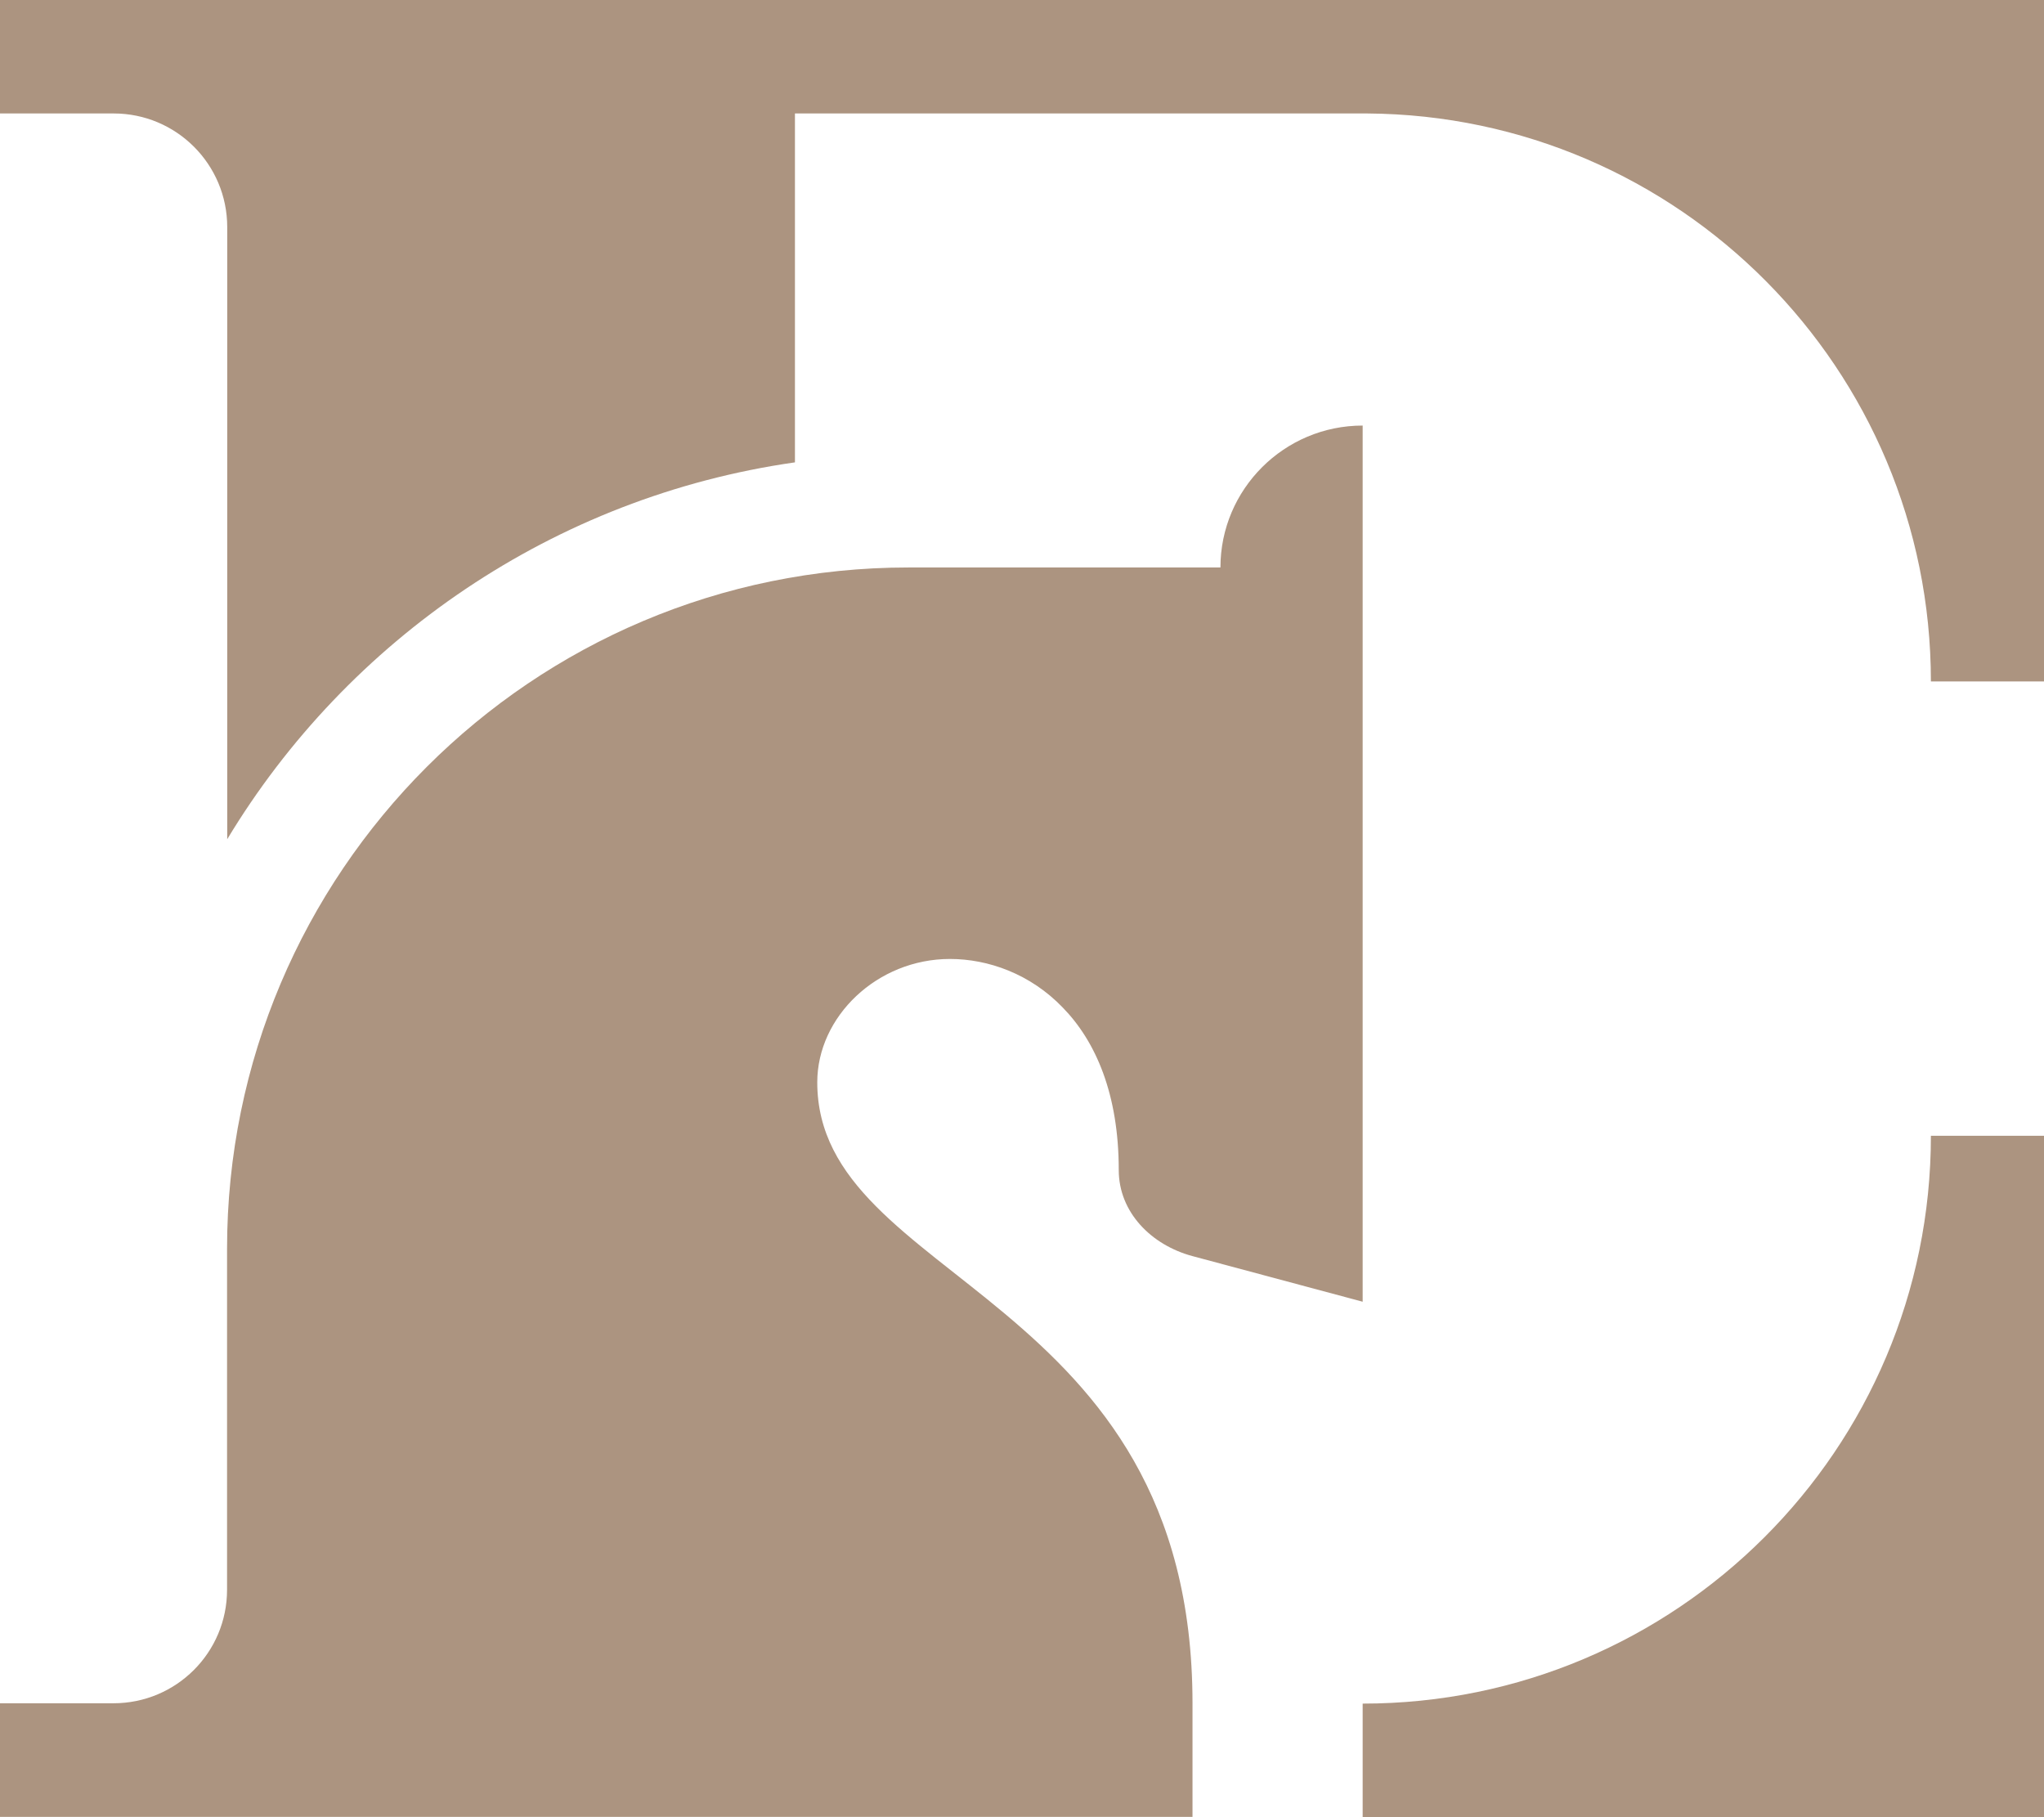
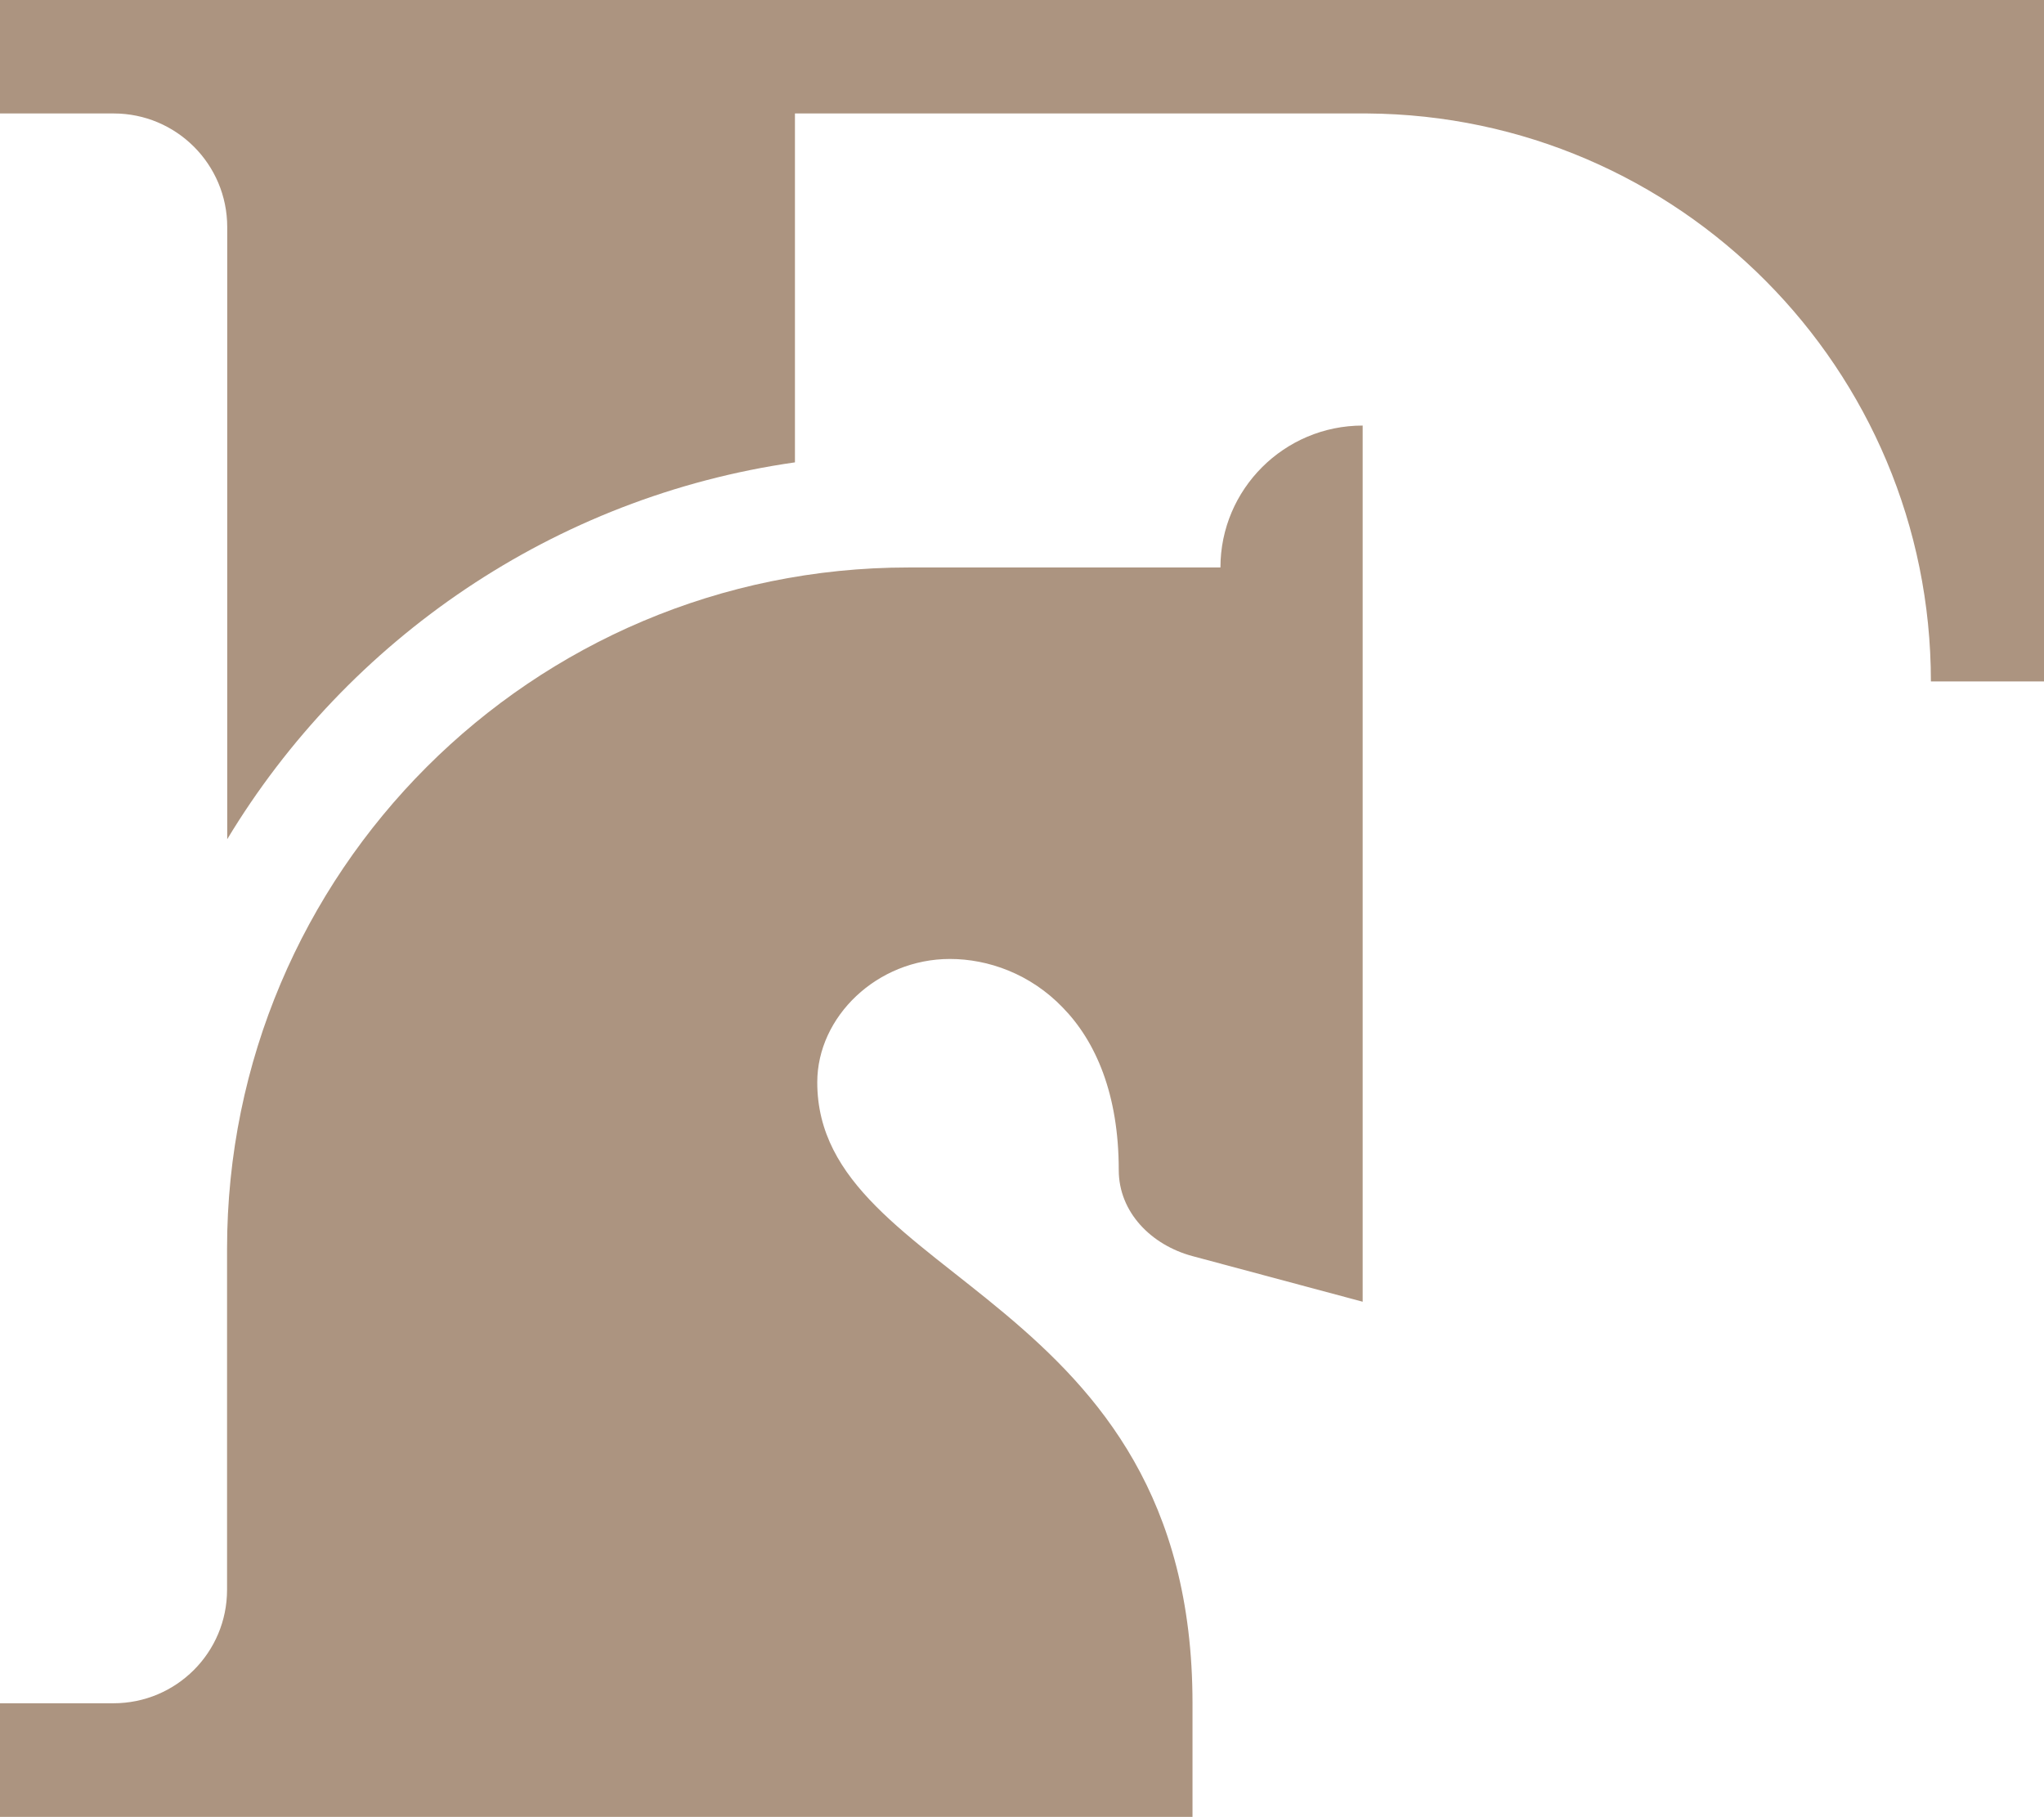
<svg xmlns="http://www.w3.org/2000/svg" id="Layer_1" data-name="Layer 1" viewBox="0 0 120 106.67">
  <defs>
    <style>
      .cls-1 {
        fill: #ac9480;
        stroke-width: 0px;
      }
    </style>
  </defs>
  <path class="cls-1" d="M120,0v40h-6.64c0-18.34-14.8-33.22-33.1-33.34h-33.59v20.48c-14.15,2.02-26.26,10.4-33.33,22.12V13.33c0-3.68-2.98-6.67-6.67-6.67H0V0h120Z" />
-   <path class="cls-1" d="M120,66.67v40h-40v-6.67c18.4,0,33.36-14.91,33.36-33.33h6.64Z" />
  <path class="cls-1" d="M80,24.99v51.42l-10-2.68c-2.41-.65-4.32-2.57-4.32-5.05,0-4.47-1.36-7.56-3.28-9.53-1.91-1.99-4.39-2.86-6.63-2.86-4.28,0-7.79,3.39-7.79,7.24,0,11.8,22.03,12.28,22.03,36.45v6.67H0v-6.67h6.66c3.69,0,6.67-2.98,6.67-6.66v-20.01c0-11.05,4.48-21.05,11.72-28.29,7.23-7.23,17.23-11.71,28.28-11.71h18.32c0-4.59,3.74-8.33,8.35-8.33Z" />
</svg>